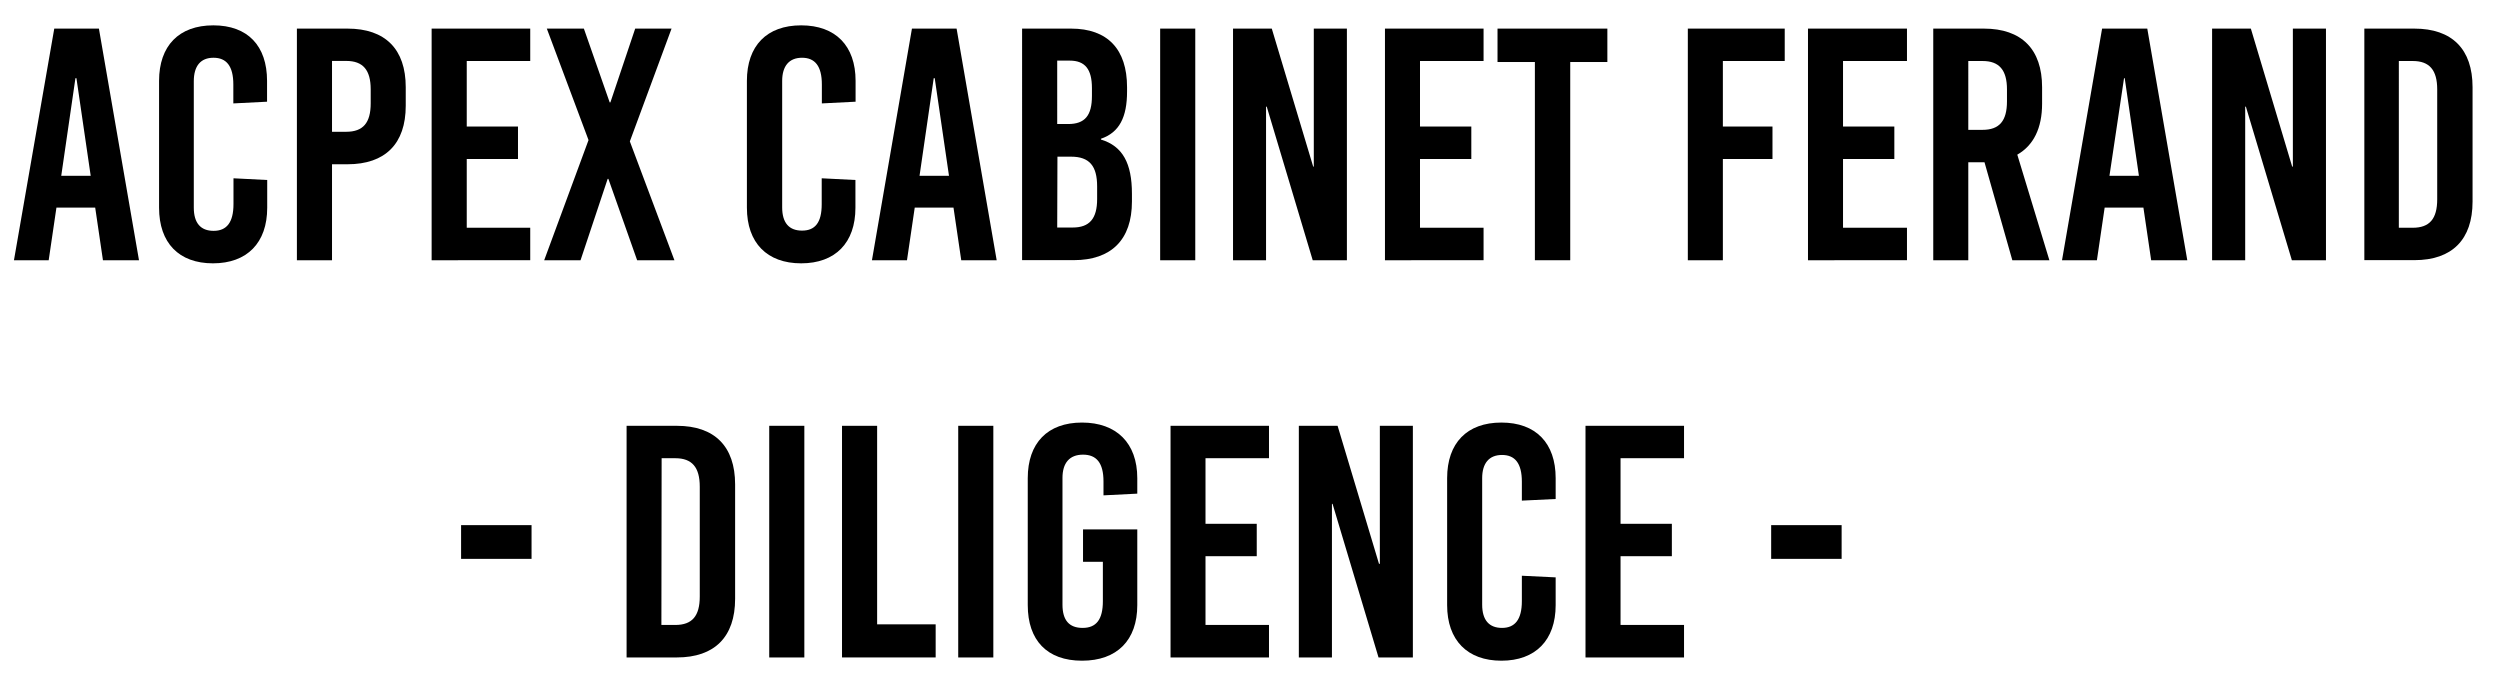
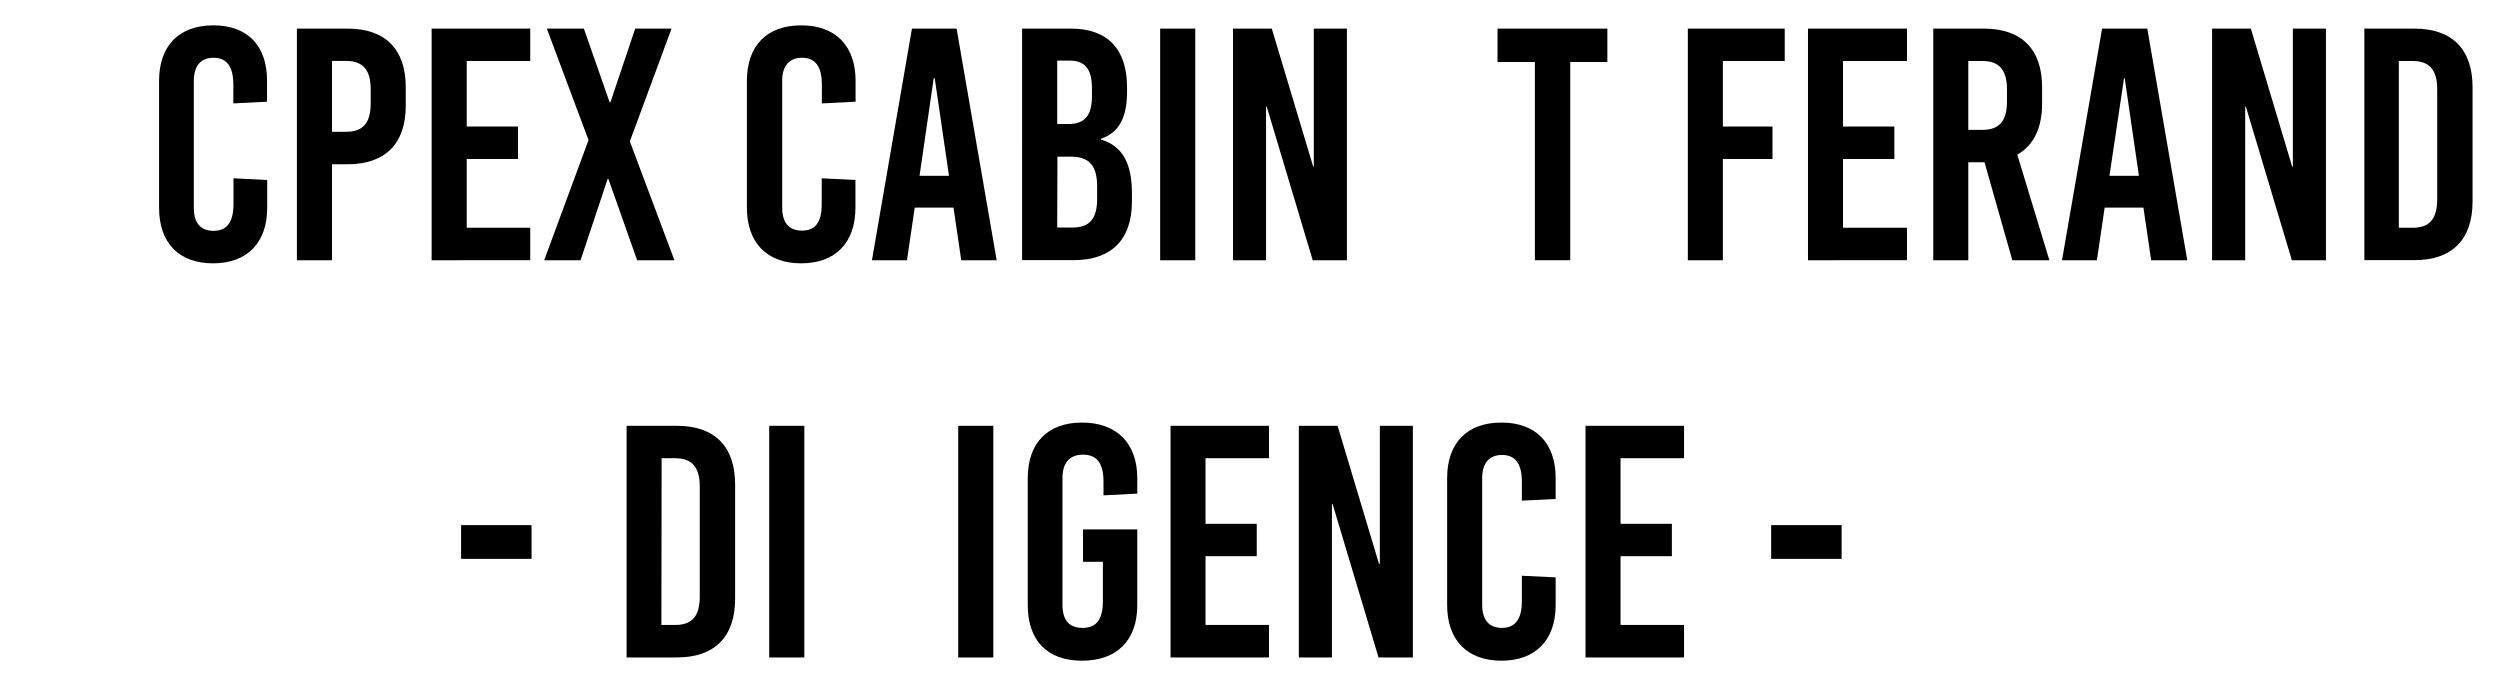
<svg xmlns="http://www.w3.org/2000/svg" id="Calque_1" data-name="Calque 1" viewBox="0 0 322.5 88.5">
-   <path d="M13.28,33.57l-1-6.79h-5l-1,6.79H1.8L7,3.69h5.76l5.17,29.88ZM7.9,22.68h3.8L9.86,10.09H9.73Z" />
  <path d="M34.45,10.43v2.69l-4.35.22V10.9c0-2.39-.9-3.45-2.56-3.45S25,8.51,25,10.48v16.3c0,2,.89,3,2.56,3s2.56-1.07,2.56-3.46V23l4.35.22v3.58c0,4.53-2.6,7.17-7,7.17s-6.95-2.64-6.95-7.17V10.43c0-4.52,2.56-7.16,7-7.16S34.45,5.91,34.45,10.43Z" />
  <path d="M44.83,3.69c4.87,0,7.51,2.65,7.51,7.56v2.39c0,4.9-2.64,7.55-7.51,7.55h-2V33.57H38.3V3.69ZM42.83,17h1.83c2.18,0,3.16-1.15,3.16-3.67v-1.8c0-2.51-1-3.67-3.16-3.67H42.83Z" />
  <path d="M60.21,7.87v8.45h6.61v4.19H60.21v8.87H68.4v4.19H55.68V3.69H68.4V7.87Z" />
  <path d="M87,33.57H82.19l-3.71-10.5h-.09l-3.5,10.5H70.2l5.72-15.5L70.54,3.69h4.78l3.33,9.52h.09l3.2-9.52h4.69L81.25,18.24Z" />
  <path d="M110.37,10.43v2.69l-4.35.22V10.9c0-2.39-.9-3.45-2.56-3.45s-2.56,1.06-2.56,3v16.3c0,2,.89,3,2.56,3S106,28.74,106,26.35V23l4.35.22v3.58c0,4.53-2.6,7.17-7,7.17s-7-2.64-7-7.17V10.43c0-4.52,2.56-7.16,7-7.16S110.37,5.91,110.37,10.43Z" />
  <path d="M124,33.57l-1-6.79h-5l-1,6.79h-4.52l5.16-29.88h5.76l5.17,29.88Zm-5.38-10.89h3.8l-1.84-12.59h-.13Z" />
  <path d="M138.17,3.69c4.7,0,7.22,2.65,7.22,7.56v.55c0,3.33-1,5.29-3.37,6.1V18c2.81.85,4,3.07,4,7v1c0,4.91-2.65,7.56-7.51,7.56h-6.66V3.69ZM136.38,16h1.41c2.18,0,3.07-1.11,3.07-3.63v-1c0-2.44-.89-3.55-2.86-3.55h-1.62Zm0,13.35h2c2.17,0,3.15-1.15,3.15-3.67V24.05c0-2.65-1-3.84-3.37-3.84h-1.75Z" />
  <path d="M149.66,33.57V3.69h4.53V33.57Z" />
  <path d="M169.34,33.57l-5.93-19.81h-.09V33.57h-4.26V3.69h5l5.34,17.8h.08V3.69h4.27V33.57Z" />
-   <path d="M183.18,7.87v8.45h6.62v4.19h-6.62v8.87h8.2v4.19H178.66V3.69h12.72V7.87Z" />
  <path d="M202.56,8V33.57H198V8h-4.82V3.69h14.17V8Z" />
  <path d="M222.25,7.87v8.45h6.4v4.19h-6.4V33.57h-4.52V3.69h12.5V7.87Z" />
  <path d="M237.75,7.87v8.45h6.62v4.19h-6.62v8.87H246v4.19H233.23V3.69H246V7.87Z" />
  <path d="M256,20.93h-2.09V33.57h-4.52V3.69h6.53c4.86,0,7.51,2.65,7.51,7.56v2.13c0,3.16-1.11,5.38-3.2,6.57l4.14,13.62h-4.78Zm-2.09-4.18h1.84c2.17,0,3.15-1.15,3.15-3.67V11.54c0-2.51-1-3.67-3.15-3.67h-1.84Z" />
  <path d="M277.5,33.57l-1-6.79h-5l-1,6.79H266l5.17-29.88H277l5.16,29.88Zm-5.38-10.89h3.8l-1.83-12.59H274Z" />
  <path d="M295.65,33.57l-5.93-19.81h-.09V33.57h-4.27V3.69h5l5.33,17.8h.09V3.69h4.27V33.57Z" />
  <path d="M311.45,3.69c4.87,0,7.51,2.65,7.51,7.56V26c0,4.91-2.64,7.56-7.51,7.56H305V3.69Zm-2,25.69h1.79c2.18,0,3.16-1.15,3.16-3.67V11.54c0-2.51-1-3.67-3.16-3.67h-1.79Z" />
  <path d="M59.48,72.09V67.74h9.09v4.35Z" />
  <path d="M87.32,54.93c4.86,0,7.51,2.65,7.51,7.56V77.25c0,4.91-2.65,7.56-7.51,7.56H80.83V54.93Zm-2,25.69h1.79c2.18,0,3.16-1.15,3.16-3.67V62.79c0-2.52-1-3.68-3.16-3.68H85.35Z" />
  <path d="M99.23,84.81V54.93h4.53V84.81Z" />
-   <path d="M120.7,80.54v4.27H108.62V54.93h4.53V80.54Z" />
  <path d="M123.61,84.81V54.93h4.53V84.81Z" />
  <path d="M146.71,61.68v2l-4.36.22v-1.8c0-2.38-.9-3.45-2.64-3.45s-2.65,1.07-2.65,3V78c0,2,.85,3,2.6,3s2.61-1.07,2.61-3.46V72.47h-2.56V68.29h7v9.77c0,4.53-2.61,7.17-7.13,7.17s-7-2.64-7-7.17V61.68c0-4.53,2.56-7.17,7-7.17S146.71,57.15,146.71,61.68Z" />
  <path d="M155.51,59.11v8.46h6.61v4.18h-6.61v8.87h8.19v4.19H151V54.93H163.7v4.18Z" />
  <path d="M177.83,84.81,171.9,65h-.08V84.81h-4.27V54.93h5l5.34,17.8H178V54.93h4.26V84.81Z" />
  <path d="M200.68,61.68v2.69l-4.36.21V62.14c0-2.38-.89-3.45-2.56-3.45s-2.56,1.07-2.56,3V78c0,2,.9,3,2.56,3s2.56-1.07,2.56-3.46V74.27l4.36.21v3.58c0,4.53-2.61,7.17-7,7.17s-7-2.64-7-7.17V61.68c0-4.53,2.56-7.17,7-7.17S200.68,57.15,200.68,61.68Z" />
  <path d="M209.05,59.11v8.46h6.62v4.18h-6.62v8.87h8.19v4.19H204.53V54.93h12.71v4.18Z" />
  <path d="M228.48,72.09V67.74h9.09v4.35Z" />
</svg>